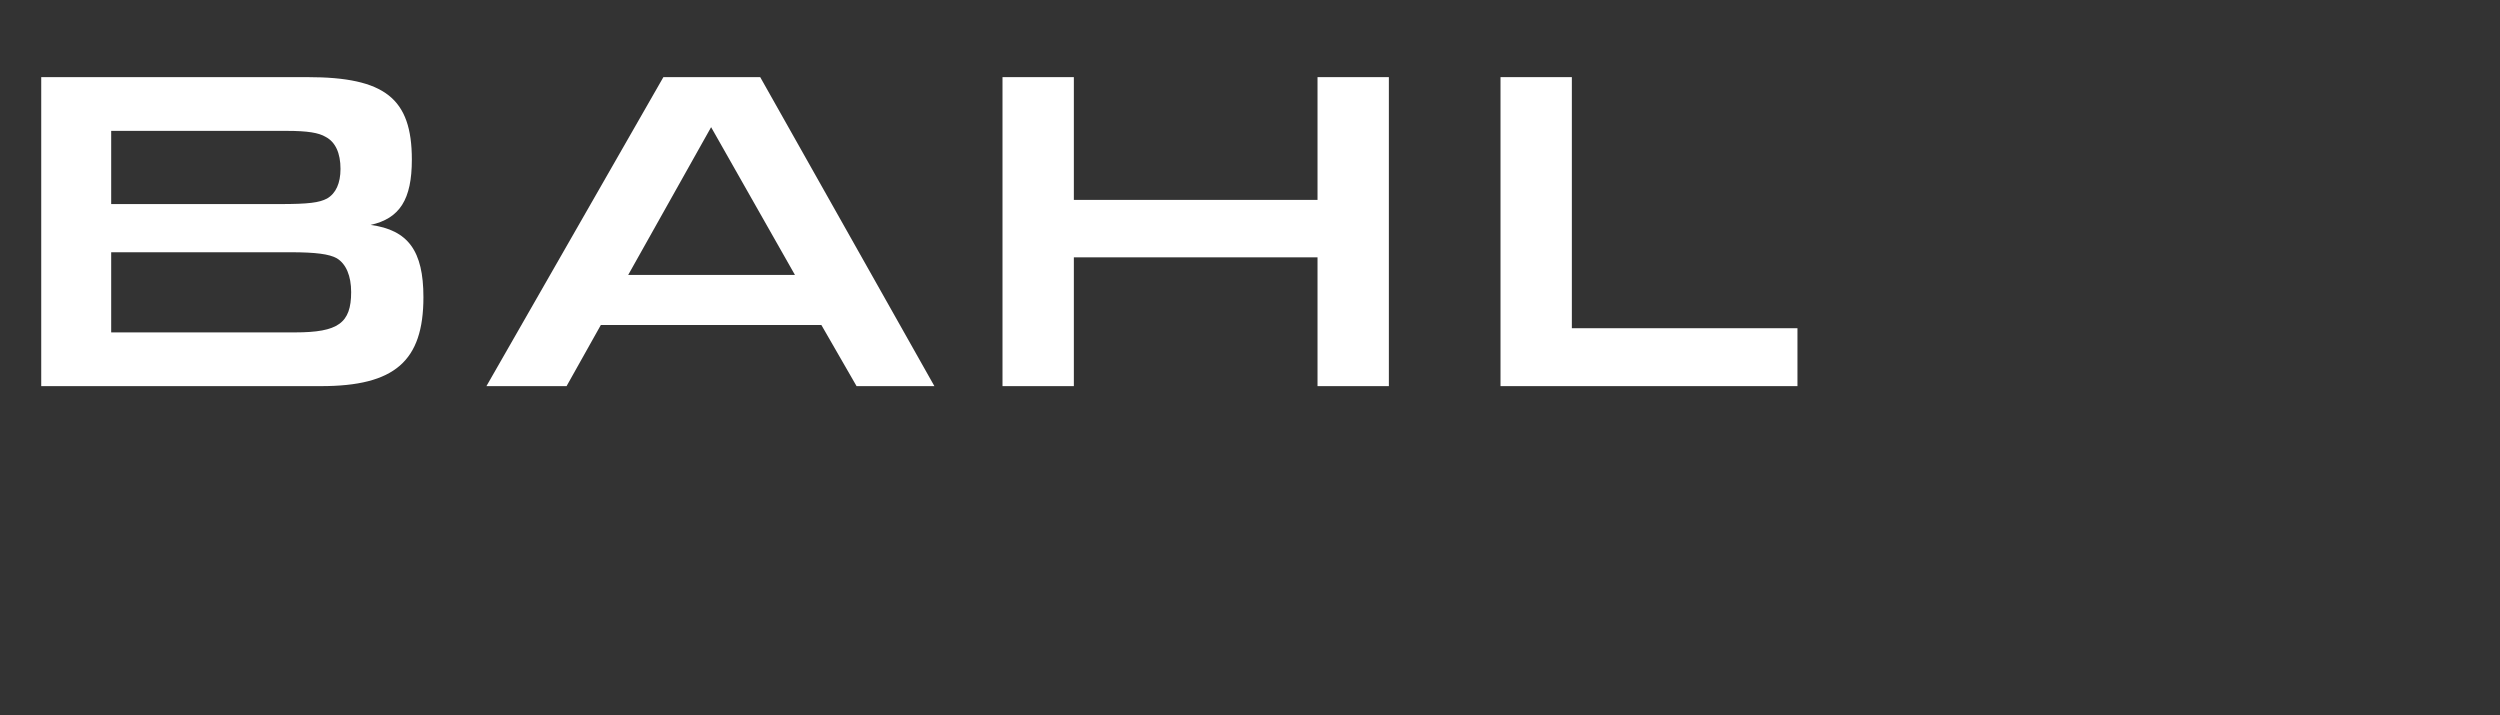
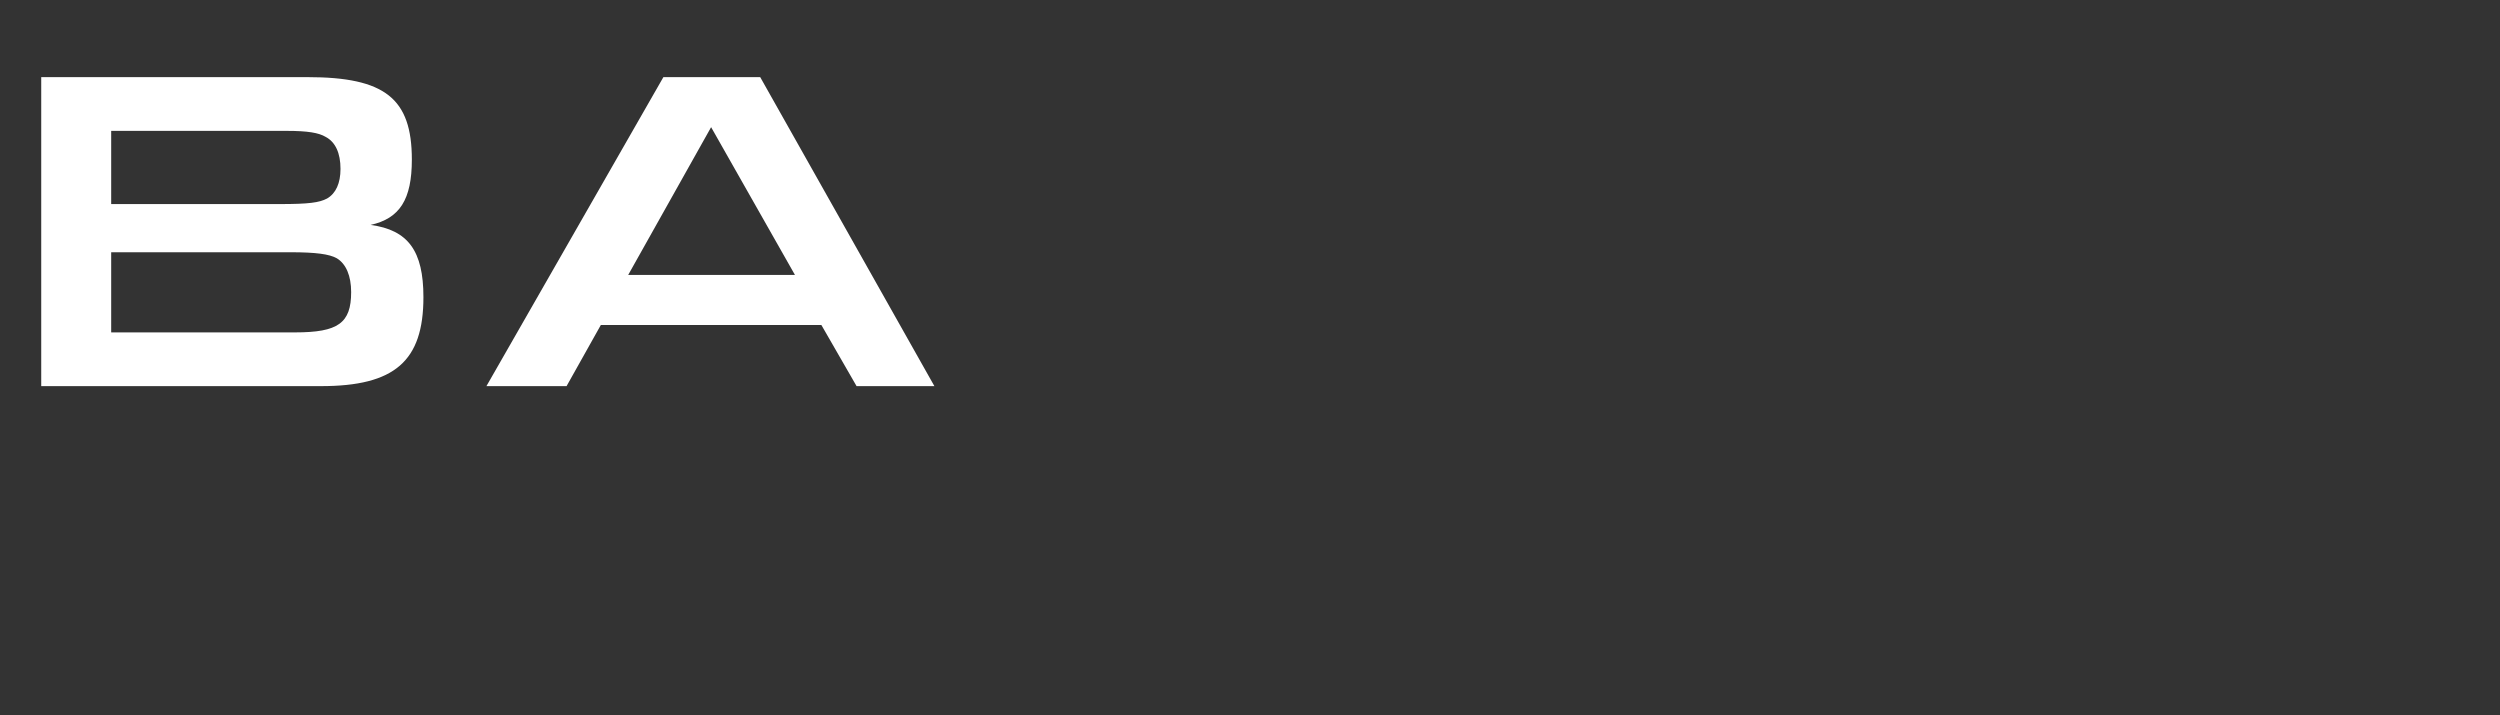
<svg xmlns="http://www.w3.org/2000/svg" id="Livello_2" viewBox="0 0 824.591 235.877">
  <rect x="0" y="0" width="824.591" height="235.877" fill="#333333" stroke="none" />
  <defs>
    <style>.cls-1{fill:#fff;stroke-width:0px;}</style>
  </defs>
  <g id="Livello_1-2">
    <path class="cls-1" d="m13.599,25.441h87.861c25.518,0,34.381,7.029,34.381,27.199,0,13.141-3.973,19.406-13.6,21.545,12.377,1.681,17.42,8.557,17.42,23.837,0,21.087-9.475,29.338-33.77,29.338H13.599V25.441Zm78.693,41.868c9.474,0,12.988-.458,15.586-1.833,2.903-1.681,4.432-5.042,4.432-9.779,0-5.195-1.682-8.863-4.891-10.543-2.291-1.375-5.959-1.986-12.835-1.986h-57.911v24.143h55.619Zm5.043,42.326c14.21,0,18.488-3.056,18.488-13.294,0-5.348-1.681-9.321-4.736-11.155-2.445-1.375-6.877-1.986-15.28-1.986h-59.134v26.435h60.662Z" />
-     <path class="cls-1" d="m198.183,107.19l-11.308,20.17h-26.435l58.37-101.919h31.936l57.454,101.919h-25.672l-11.612-20.17h-72.733Zm36.367-65.246l-27.352,48.744h55.008l-27.656-48.744Z" />
-     <path class="cls-1" d="m330.662,25.441h23.532v40.492h80.373V25.441h23.531v101.919h-23.531v-42.479h-80.373v42.479h-23.532V25.441Z" />
-     <path class="cls-1" d="m494.923,25.441h23.531v82.819h74.414v19.1h-97.945V25.441Z" />
+     <path class="cls-1" d="m198.183,107.19l-11.308,20.17h-26.435l58.37-101.919h31.936l57.454,101.919h-25.672l-11.612-20.17Zm36.367-65.246l-27.352,48.744h55.008l-27.656-48.744Z" />
  </g>
</svg>